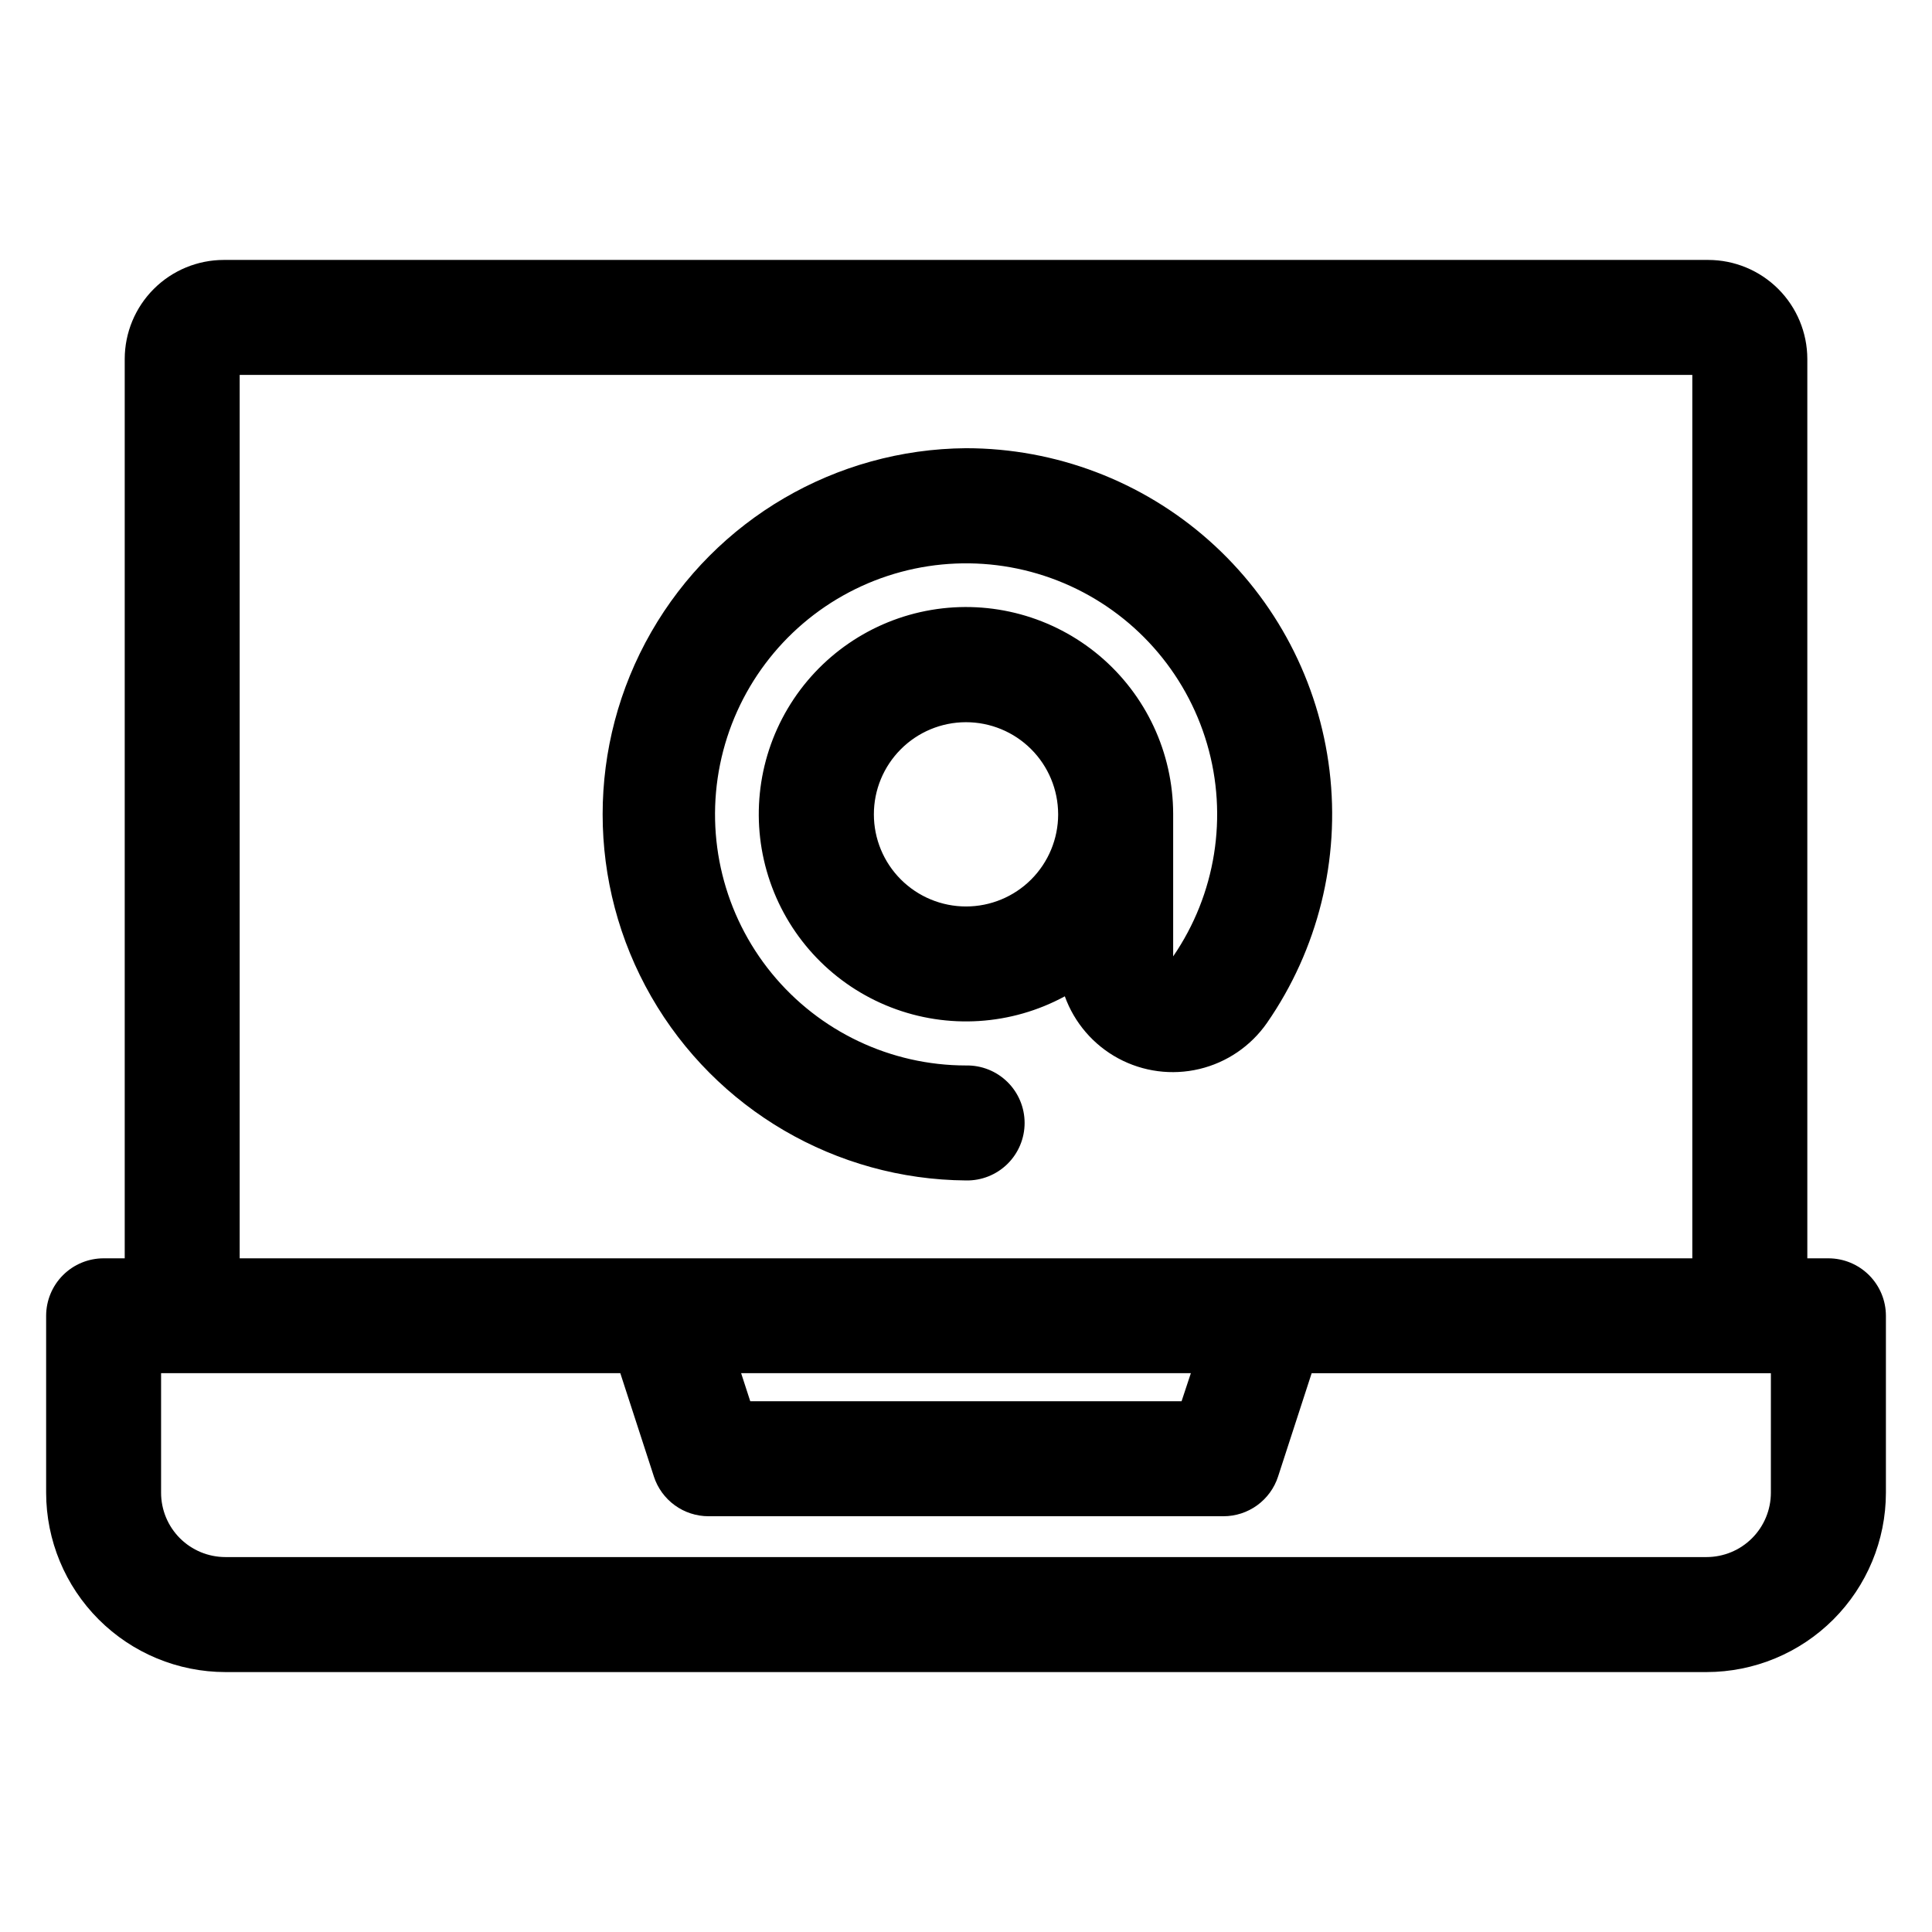
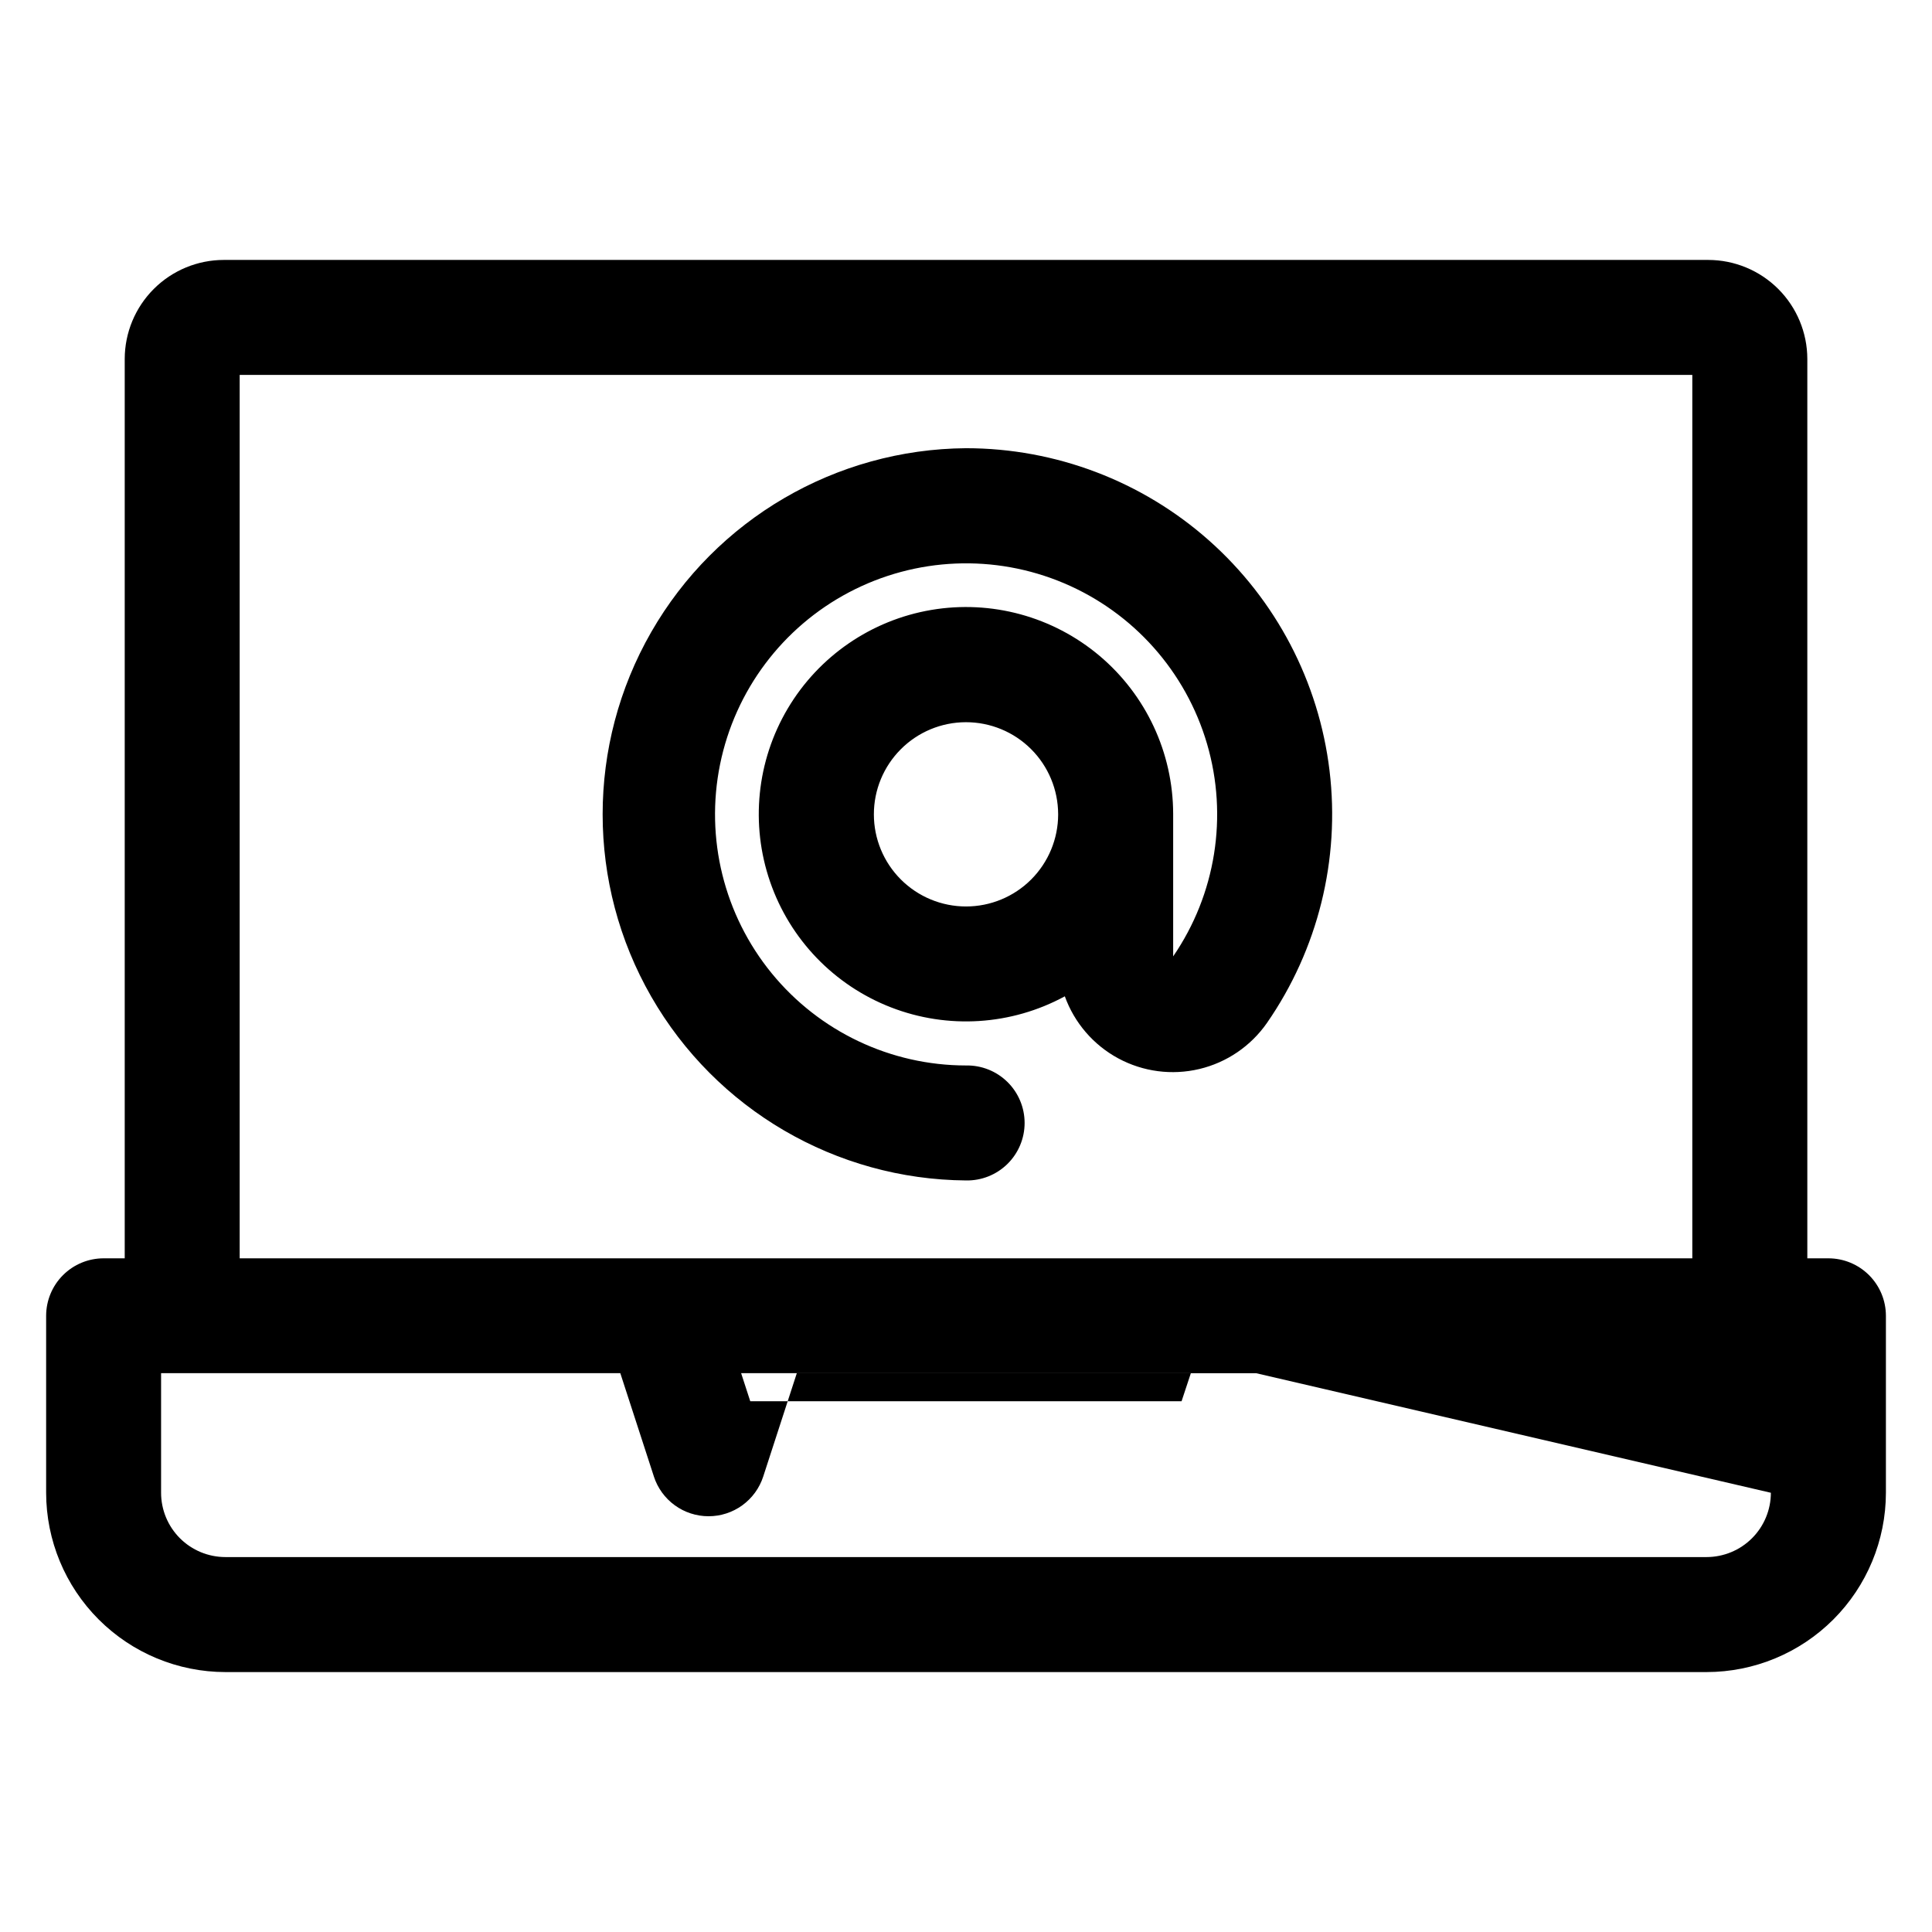
<svg xmlns="http://www.w3.org/2000/svg" fill="#000000" width="800px" height="800px" version="1.1" viewBox="144 144 512 512">
-   <path d="m613.3 539.6c-0.004 4.519-1.801 8.852-4.996 12.047-3.195 3.191-7.527 4.988-12.047 4.992h-392.53c-4.519-0.004-8.852-1.801-12.047-4.992-3.191-3.195-4.988-7.527-4.992-12.047v-31.691h121.7l8.902 27.391h-0.004c0.996 3.059 2.934 5.727 5.539 7.617 2.602 1.887 5.738 2.906 8.953 2.902h136.44c3.215 0.004 6.352-1.016 8.953-2.906 2.602-1.891 4.539-4.555 5.531-7.613l8.902-27.391h121.7zm-153.71-31.691h-119.18l2.418 7.438h114.3zm-252.07-264.55h384.96v234.11h-384.96zm421.03 234.11h-5.59v-238.36c-0.016-6.957-2.789-13.621-7.707-18.535-4.922-4.914-11.59-7.68-18.547-7.688h-393.41c-6.953 0.008-13.621 2.773-18.539 7.688-4.918 4.914-7.688 11.582-7.703 18.535v238.36h-5.59c-4.035 0-7.906 1.602-10.766 4.457-2.856 2.852-4.461 6.719-4.469 10.758v46.922c0.016 12.598 5.023 24.672 13.934 33.578 8.906 8.906 20.98 13.918 33.578 13.934h392.53c12.598-0.016 24.672-5.023 33.582-13.934 8.906-8.906 13.918-20.98 13.934-33.578v-46.922c-0.008-4.039-1.613-7.906-4.473-10.758-2.856-2.852-6.727-4.453-10.762-4.457zm-204.13-117.62v-0.094 0.004c-0.016-6.473-2.598-12.676-7.184-17.246-4.582-4.57-10.793-7.129-17.27-7.121-6.473 0.008-12.676 2.586-17.246 7.172-4.574 4.582-7.141 10.789-7.133 17.262 0.004 6.473 2.578 12.68 7.16 17.254 4.578 4.574 10.789 7.144 17.262 7.144 6.469 0 12.672-2.566 17.25-7.137 4.578-4.574 7.152-10.773 7.164-17.242zm-24.41-97.07c-34.492 0.258-66.254 18.805-83.426 48.719-17.172 29.918-17.172 66.699 0 96.613 17.172 29.914 48.934 48.461 83.426 48.719 4.09 0.078 8.039-1.492 10.961-4.359 2.918-2.863 4.562-6.785 4.562-10.875s-1.645-8.012-4.562-10.875c-2.922-2.867-6.871-4.438-10.961-4.359-19.969-0.008-38.879-8.98-51.512-24.441-12.633-15.461-17.652-35.781-13.676-55.348s16.531-36.312 34.195-45.617c17.668-9.305 38.578-10.184 56.965-2.394 18.383 7.789 32.297 23.422 37.902 42.586s2.309 39.832-8.984 56.301v-37.836c-0.047-16.137-7.191-31.434-19.531-41.832-12.344-10.395-28.633-14.836-44.547-12.145-15.91 2.695-29.828 12.254-38.062 26.133-8.23 13.883-9.938 30.68-4.668 45.934 5.266 15.254 16.98 27.418 32.023 33.258 15.043 5.844 31.891 4.773 46.074-2.926 2.539 7.031 7.574 12.883 14.152 16.438 6.578 3.551 14.234 4.559 21.508 2.824 7.269-1.73 13.648-6.082 17.918-12.219 13.512-19.508 19.406-43.285 16.574-66.844-2.832-23.559-14.199-45.262-31.949-61.008s-40.656-24.441-64.383-24.445z" fill-rule="evenodd" />
+   <path d="m613.3 539.6c-0.004 4.519-1.801 8.852-4.996 12.047-3.195 3.191-7.527 4.988-12.047 4.992h-392.53c-4.519-0.004-8.852-1.801-12.047-4.992-3.191-3.195-4.988-7.527-4.992-12.047v-31.691h121.7l8.902 27.391h-0.004c0.996 3.059 2.934 5.727 5.539 7.617 2.602 1.887 5.738 2.906 8.953 2.902c3.215 0.004 6.352-1.016 8.953-2.906 2.602-1.891 4.539-4.555 5.531-7.613l8.902-27.391h121.7zm-153.71-31.691h-119.18l2.418 7.438h114.3zm-252.07-264.55h384.96v234.11h-384.96zm421.03 234.11h-5.59v-238.36c-0.016-6.957-2.789-13.621-7.707-18.535-4.922-4.914-11.59-7.68-18.547-7.688h-393.41c-6.953 0.008-13.621 2.773-18.539 7.688-4.918 4.914-7.688 11.582-7.703 18.535v238.36h-5.59c-4.035 0-7.906 1.602-10.766 4.457-2.856 2.852-4.461 6.719-4.469 10.758v46.922c0.016 12.598 5.023 24.672 13.934 33.578 8.906 8.906 20.98 13.918 33.578 13.934h392.53c12.598-0.016 24.672-5.023 33.582-13.934 8.906-8.906 13.918-20.98 13.934-33.578v-46.922c-0.008-4.039-1.613-7.906-4.473-10.758-2.856-2.852-6.727-4.453-10.762-4.457zm-204.13-117.62v-0.094 0.004c-0.016-6.473-2.598-12.676-7.184-17.246-4.582-4.57-10.793-7.129-17.27-7.121-6.473 0.008-12.676 2.586-17.246 7.172-4.574 4.582-7.141 10.789-7.133 17.262 0.004 6.473 2.578 12.68 7.16 17.254 4.578 4.574 10.789 7.144 17.262 7.144 6.469 0 12.672-2.566 17.25-7.137 4.578-4.574 7.152-10.773 7.164-17.242zm-24.41-97.07c-34.492 0.258-66.254 18.805-83.426 48.719-17.172 29.918-17.172 66.699 0 96.613 17.172 29.914 48.934 48.461 83.426 48.719 4.09 0.078 8.039-1.492 10.961-4.359 2.918-2.863 4.562-6.785 4.562-10.875s-1.645-8.012-4.562-10.875c-2.922-2.867-6.871-4.438-10.961-4.359-19.969-0.008-38.879-8.98-51.512-24.441-12.633-15.461-17.652-35.781-13.676-55.348s16.531-36.312 34.195-45.617c17.668-9.305 38.578-10.184 56.965-2.394 18.383 7.789 32.297 23.422 37.902 42.586s2.309 39.832-8.984 56.301v-37.836c-0.047-16.137-7.191-31.434-19.531-41.832-12.344-10.395-28.633-14.836-44.547-12.145-15.91 2.695-29.828 12.254-38.062 26.133-8.23 13.883-9.938 30.68-4.668 45.934 5.266 15.254 16.98 27.418 32.023 33.258 15.043 5.844 31.891 4.773 46.074-2.926 2.539 7.031 7.574 12.883 14.152 16.438 6.578 3.551 14.234 4.559 21.508 2.824 7.269-1.73 13.648-6.082 17.918-12.219 13.512-19.508 19.406-43.285 16.574-66.844-2.832-23.559-14.199-45.262-31.949-61.008s-40.656-24.441-64.383-24.445z" fill-rule="evenodd" />
</svg>